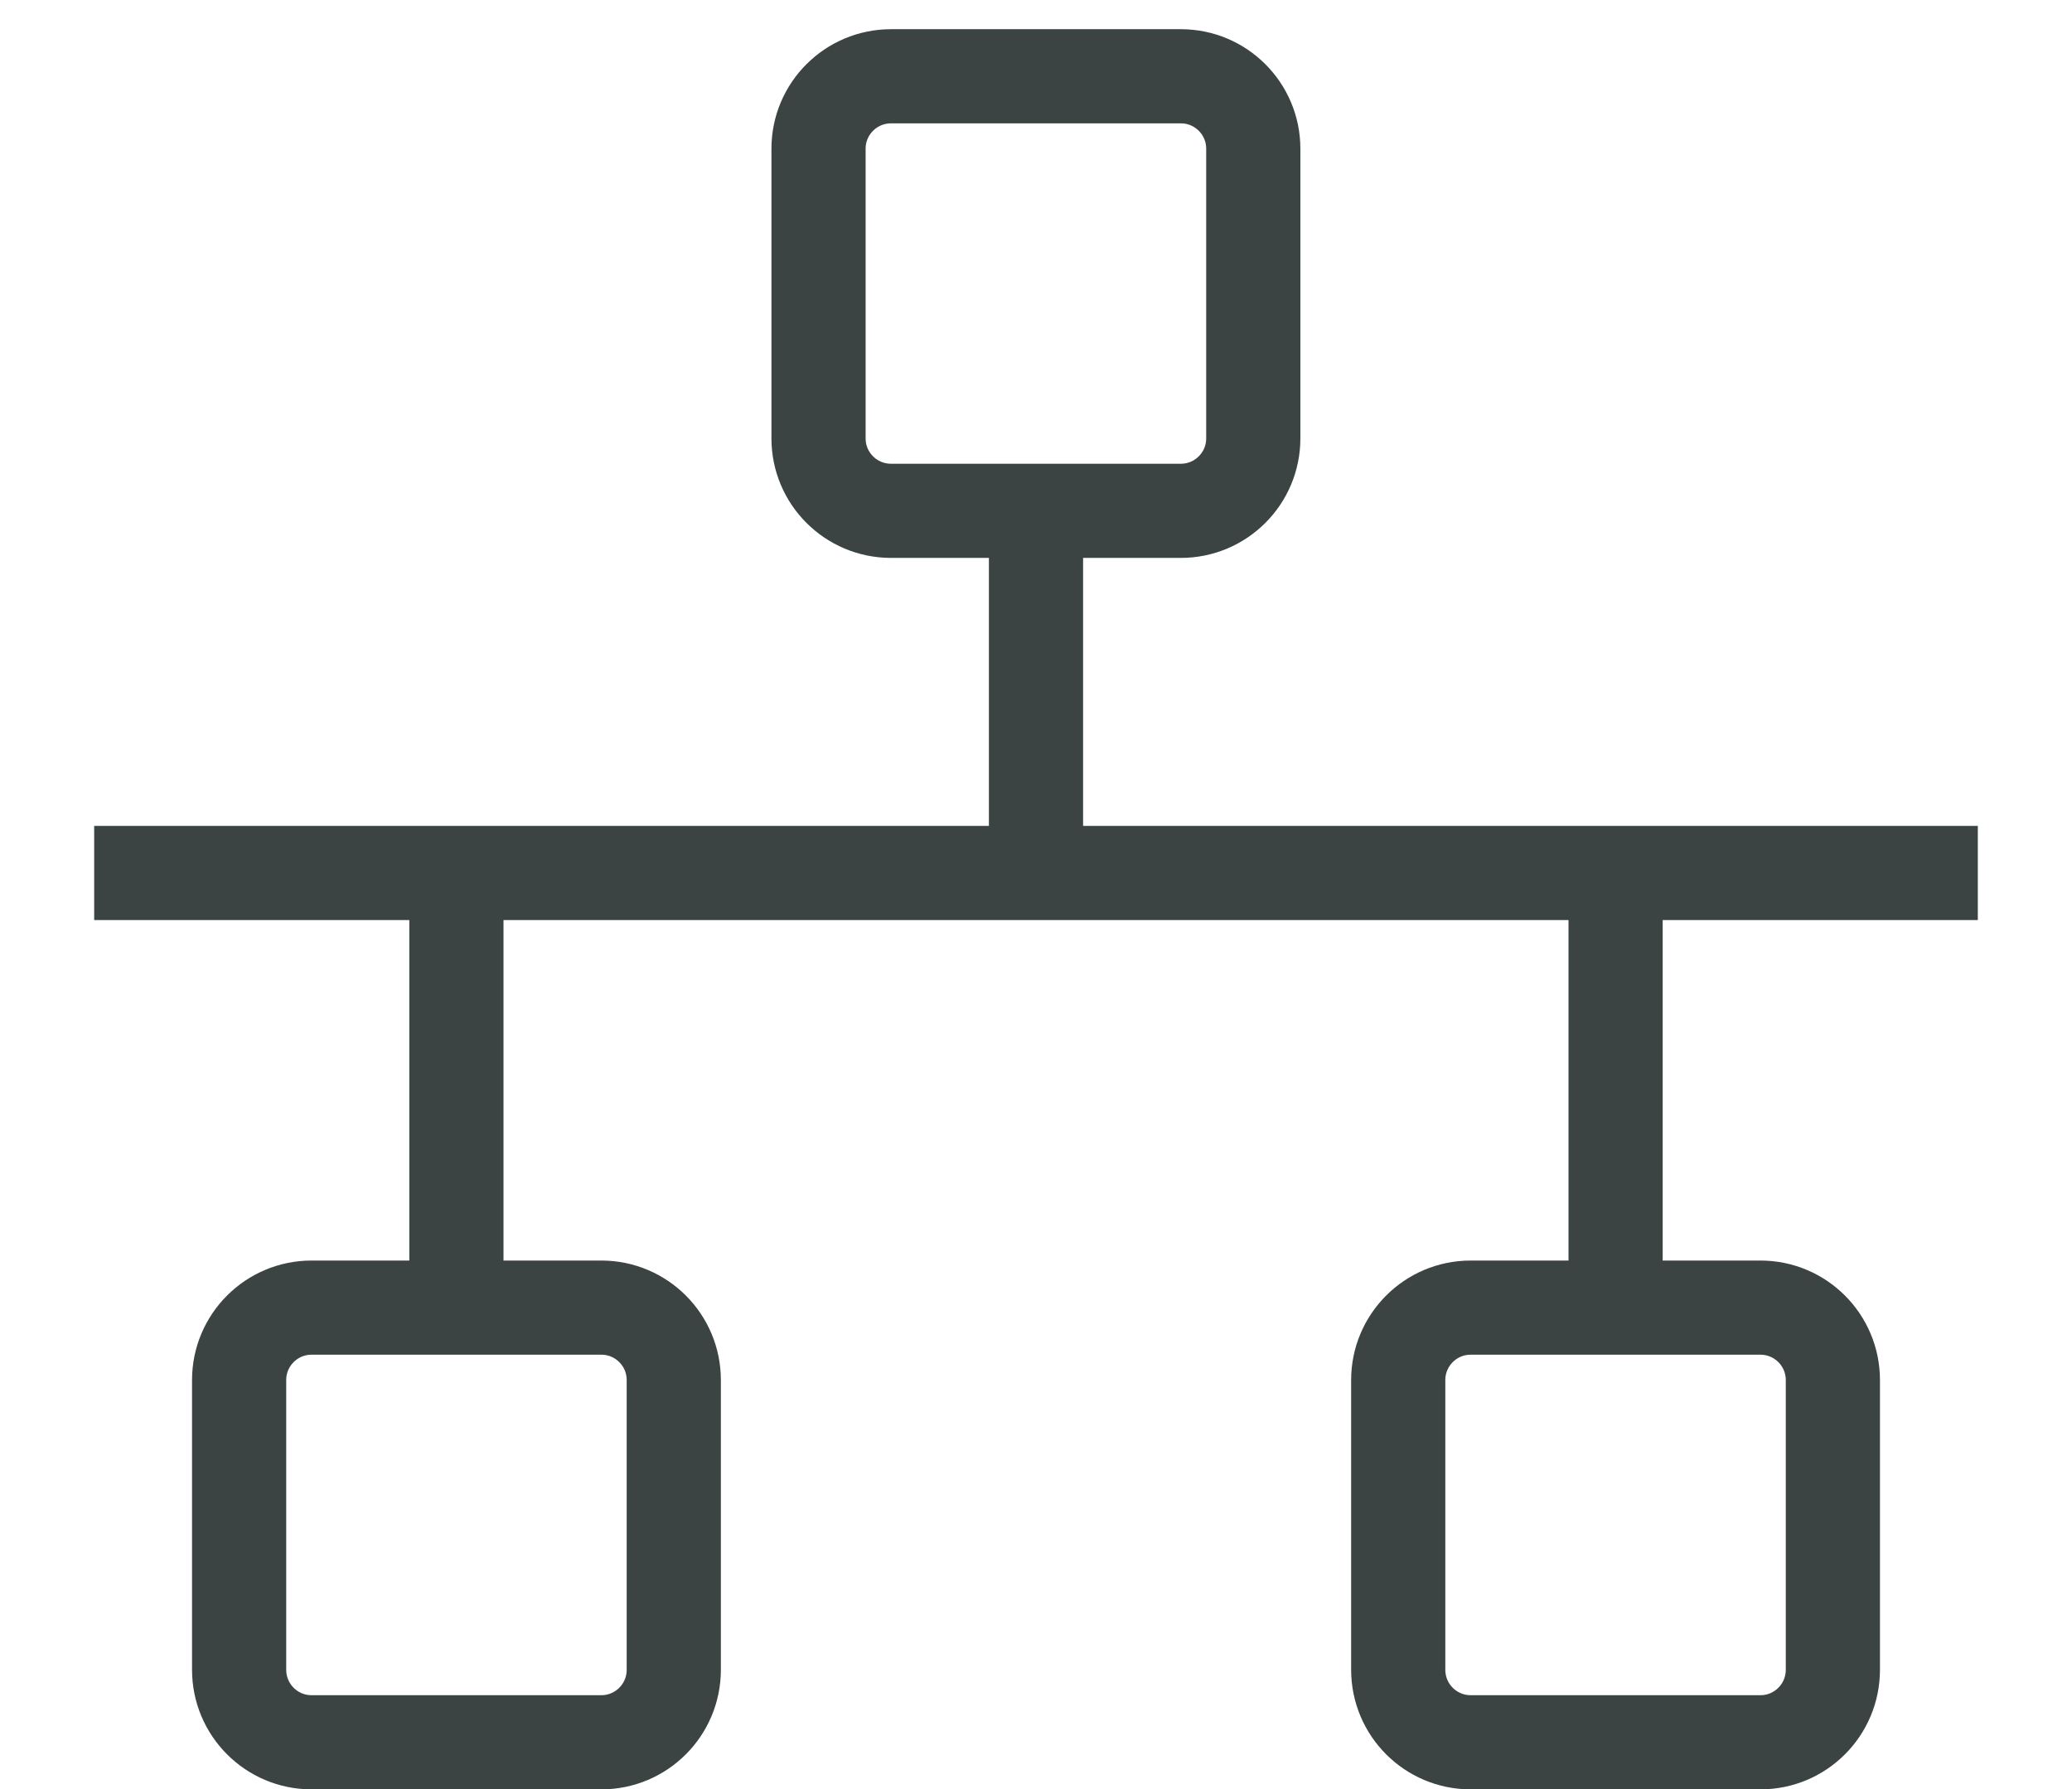
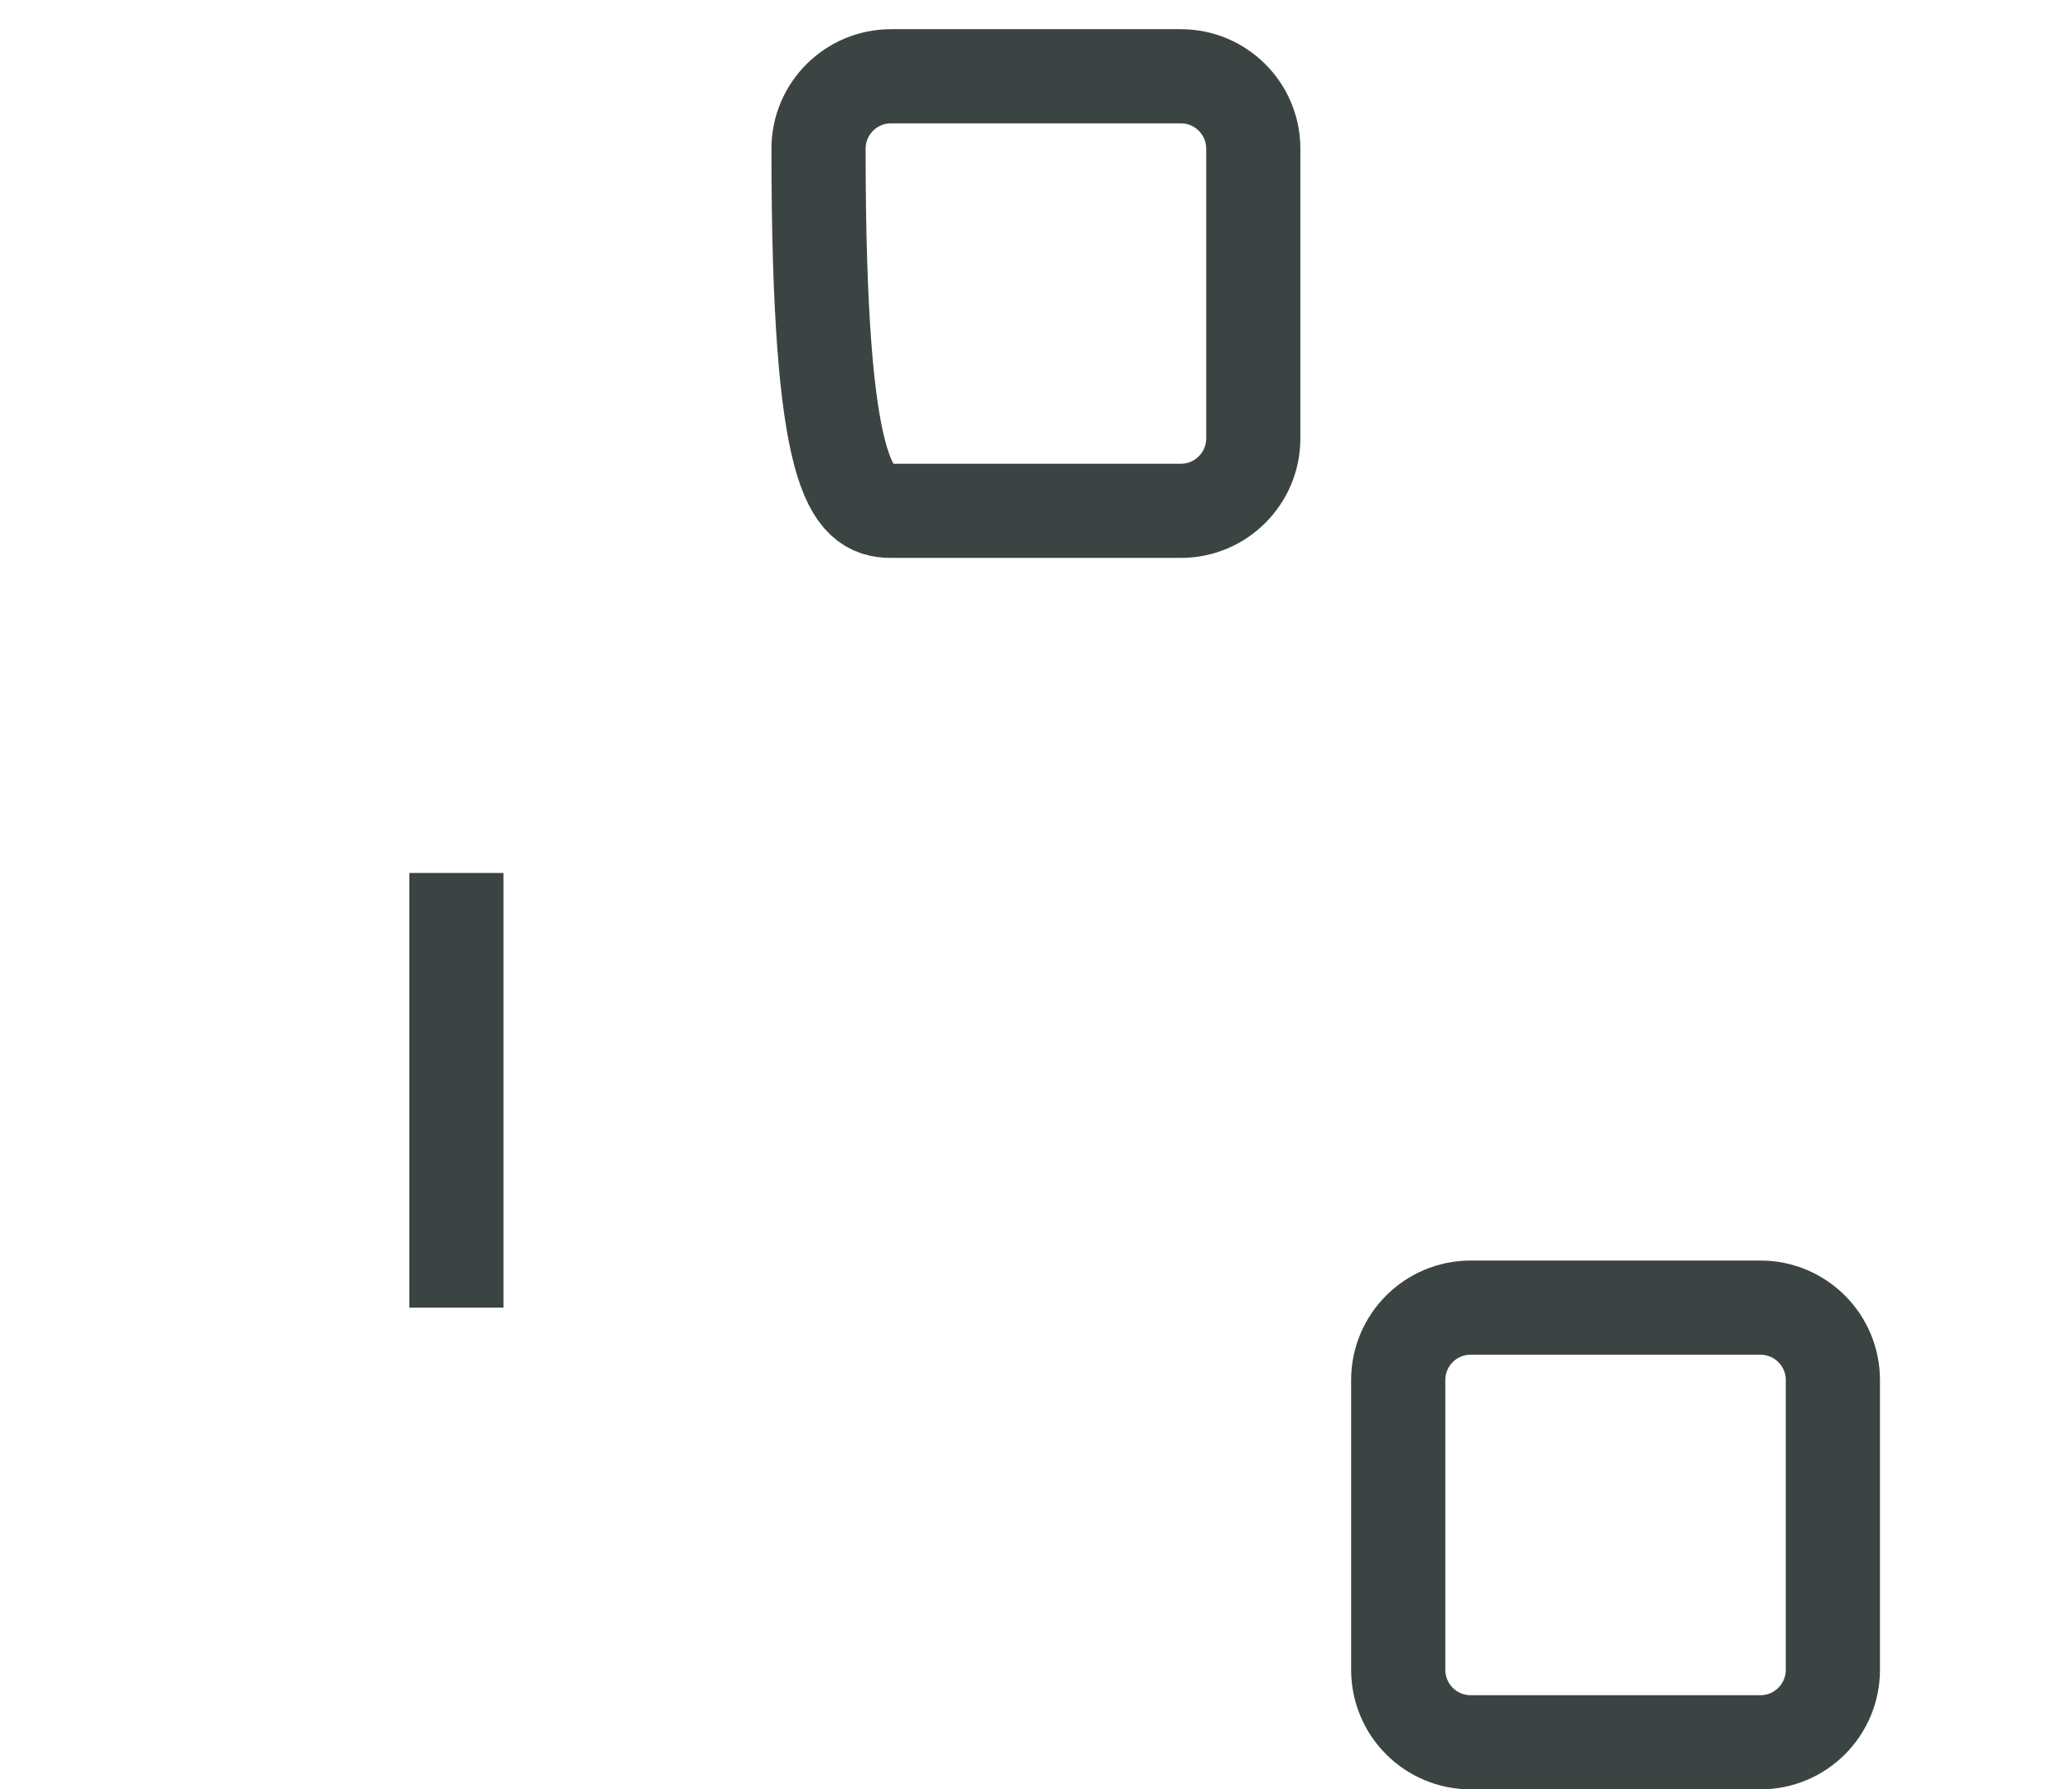
<svg xmlns="http://www.w3.org/2000/svg" width="22" height="19" viewBox="0 0 22 19" fill="none">
-   <path d="M12.538 0.81H9.461C9.036 0.81 8.691 1.154 8.691 1.579V4.656C8.691 5.081 9.036 5.425 9.461 5.425H12.538C12.962 5.425 13.307 5.081 13.307 4.656V1.579C13.307 1.154 12.962 0.81 12.538 0.81Z" stroke="#3B4443" strokeLinecap="round" strokeLinejoin="round" />
-   <path d="M6.385 13.887H3.308C2.883 13.887 2.539 14.232 2.539 14.656V17.733C2.539 18.158 2.883 18.503 3.308 18.503H6.385C6.81 18.503 7.154 18.158 7.154 17.733V14.656C7.154 14.232 6.81 13.887 6.385 13.887Z" stroke="#3B4443" strokeLinecap="round" strokeLinejoin="round" />
+   <path d="M12.538 0.81H9.461C9.036 0.81 8.691 1.154 8.691 1.579C8.691 5.081 9.036 5.425 9.461 5.425H12.538C12.962 5.425 13.307 5.081 13.307 4.656V1.579C13.307 1.154 12.962 0.81 12.538 0.81Z" stroke="#3B4443" strokeLinecap="round" strokeLinejoin="round" />
  <path d="M18.692 13.887H15.615C15.19 13.887 14.846 14.232 14.846 14.656V17.733C14.846 18.158 15.19 18.503 15.615 18.503H18.692C19.117 18.503 19.461 18.158 19.461 17.733V14.656C19.461 14.232 19.117 13.887 18.692 13.887Z" stroke="#3B4443" strokeLinecap="round" strokeLinejoin="round" />
-   <path d="M11 5.425V9.271" stroke="#3B4443" strokeLinecap="round" strokeLinejoin="round" />
-   <path d="M17.154 9.271V13.887" stroke="#3B4443" strokeLinecap="round" strokeLinejoin="round" />
  <path d="M4.846 13.887V9.271" stroke="#3B4443" strokeLinecap="round" strokeLinejoin="round" />
-   <path d="M1 9.271H21" stroke="#3B4443" strokeLinecap="round" strokeLinejoin="round" />
</svg>